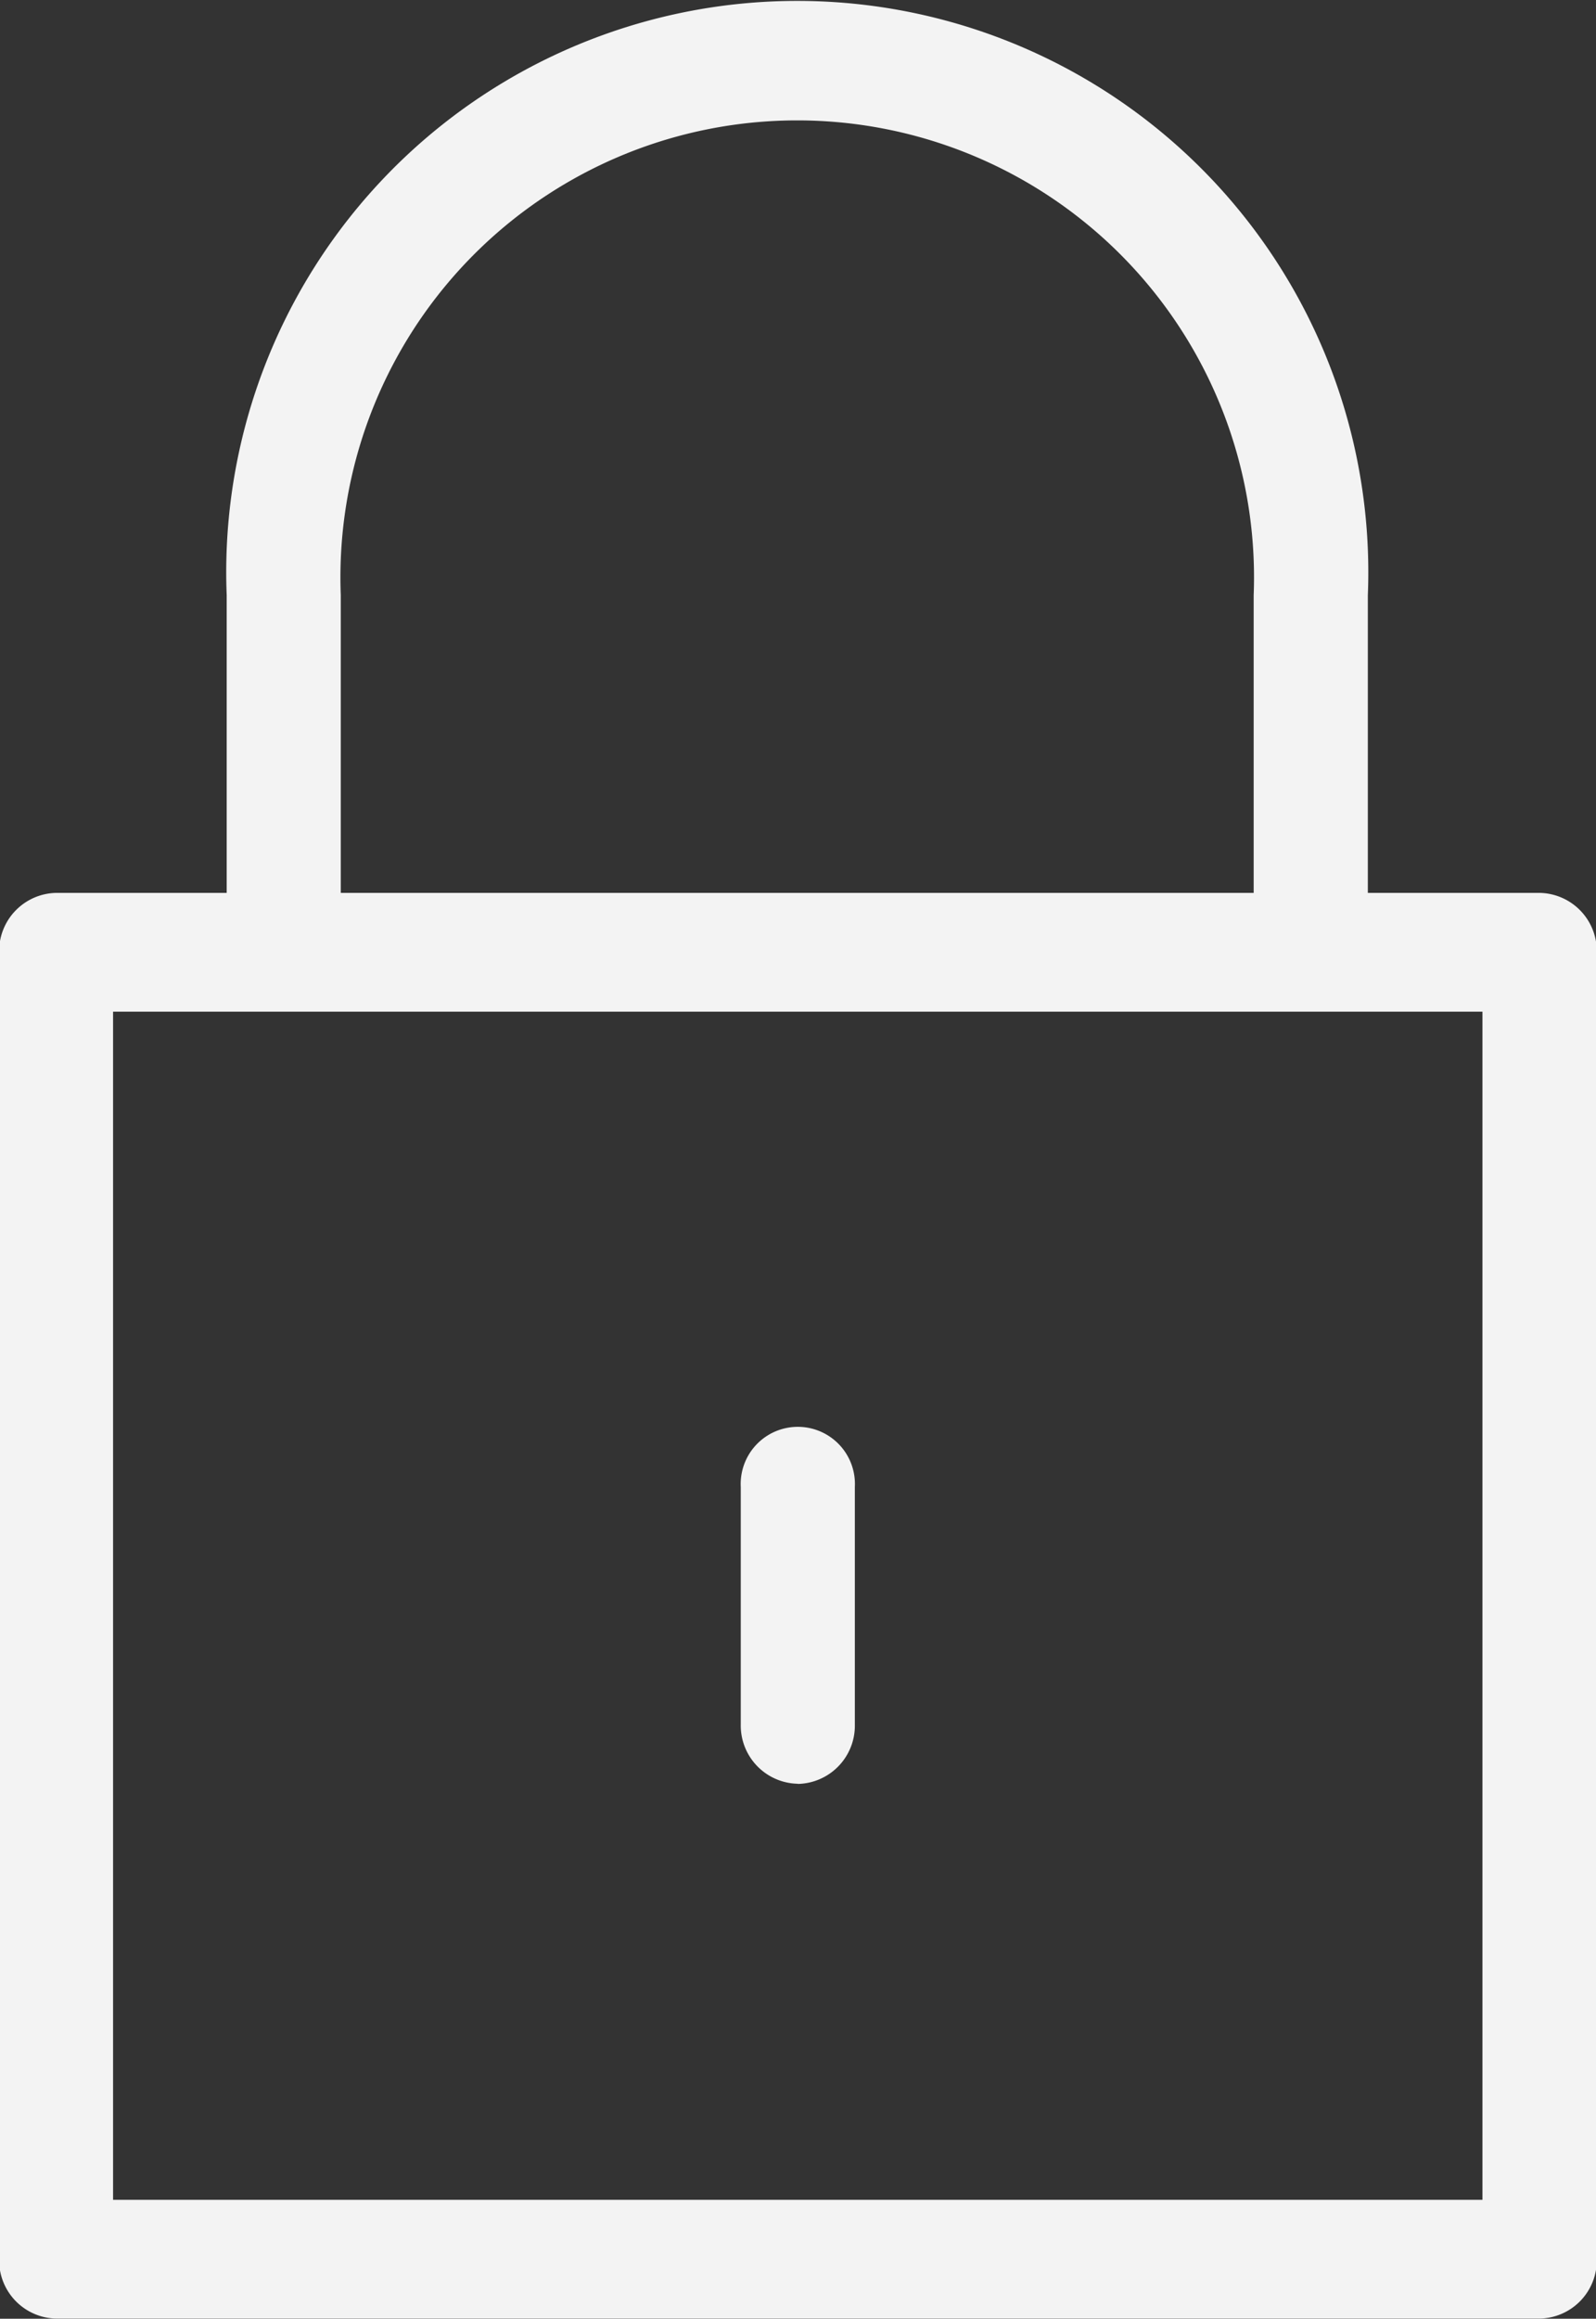
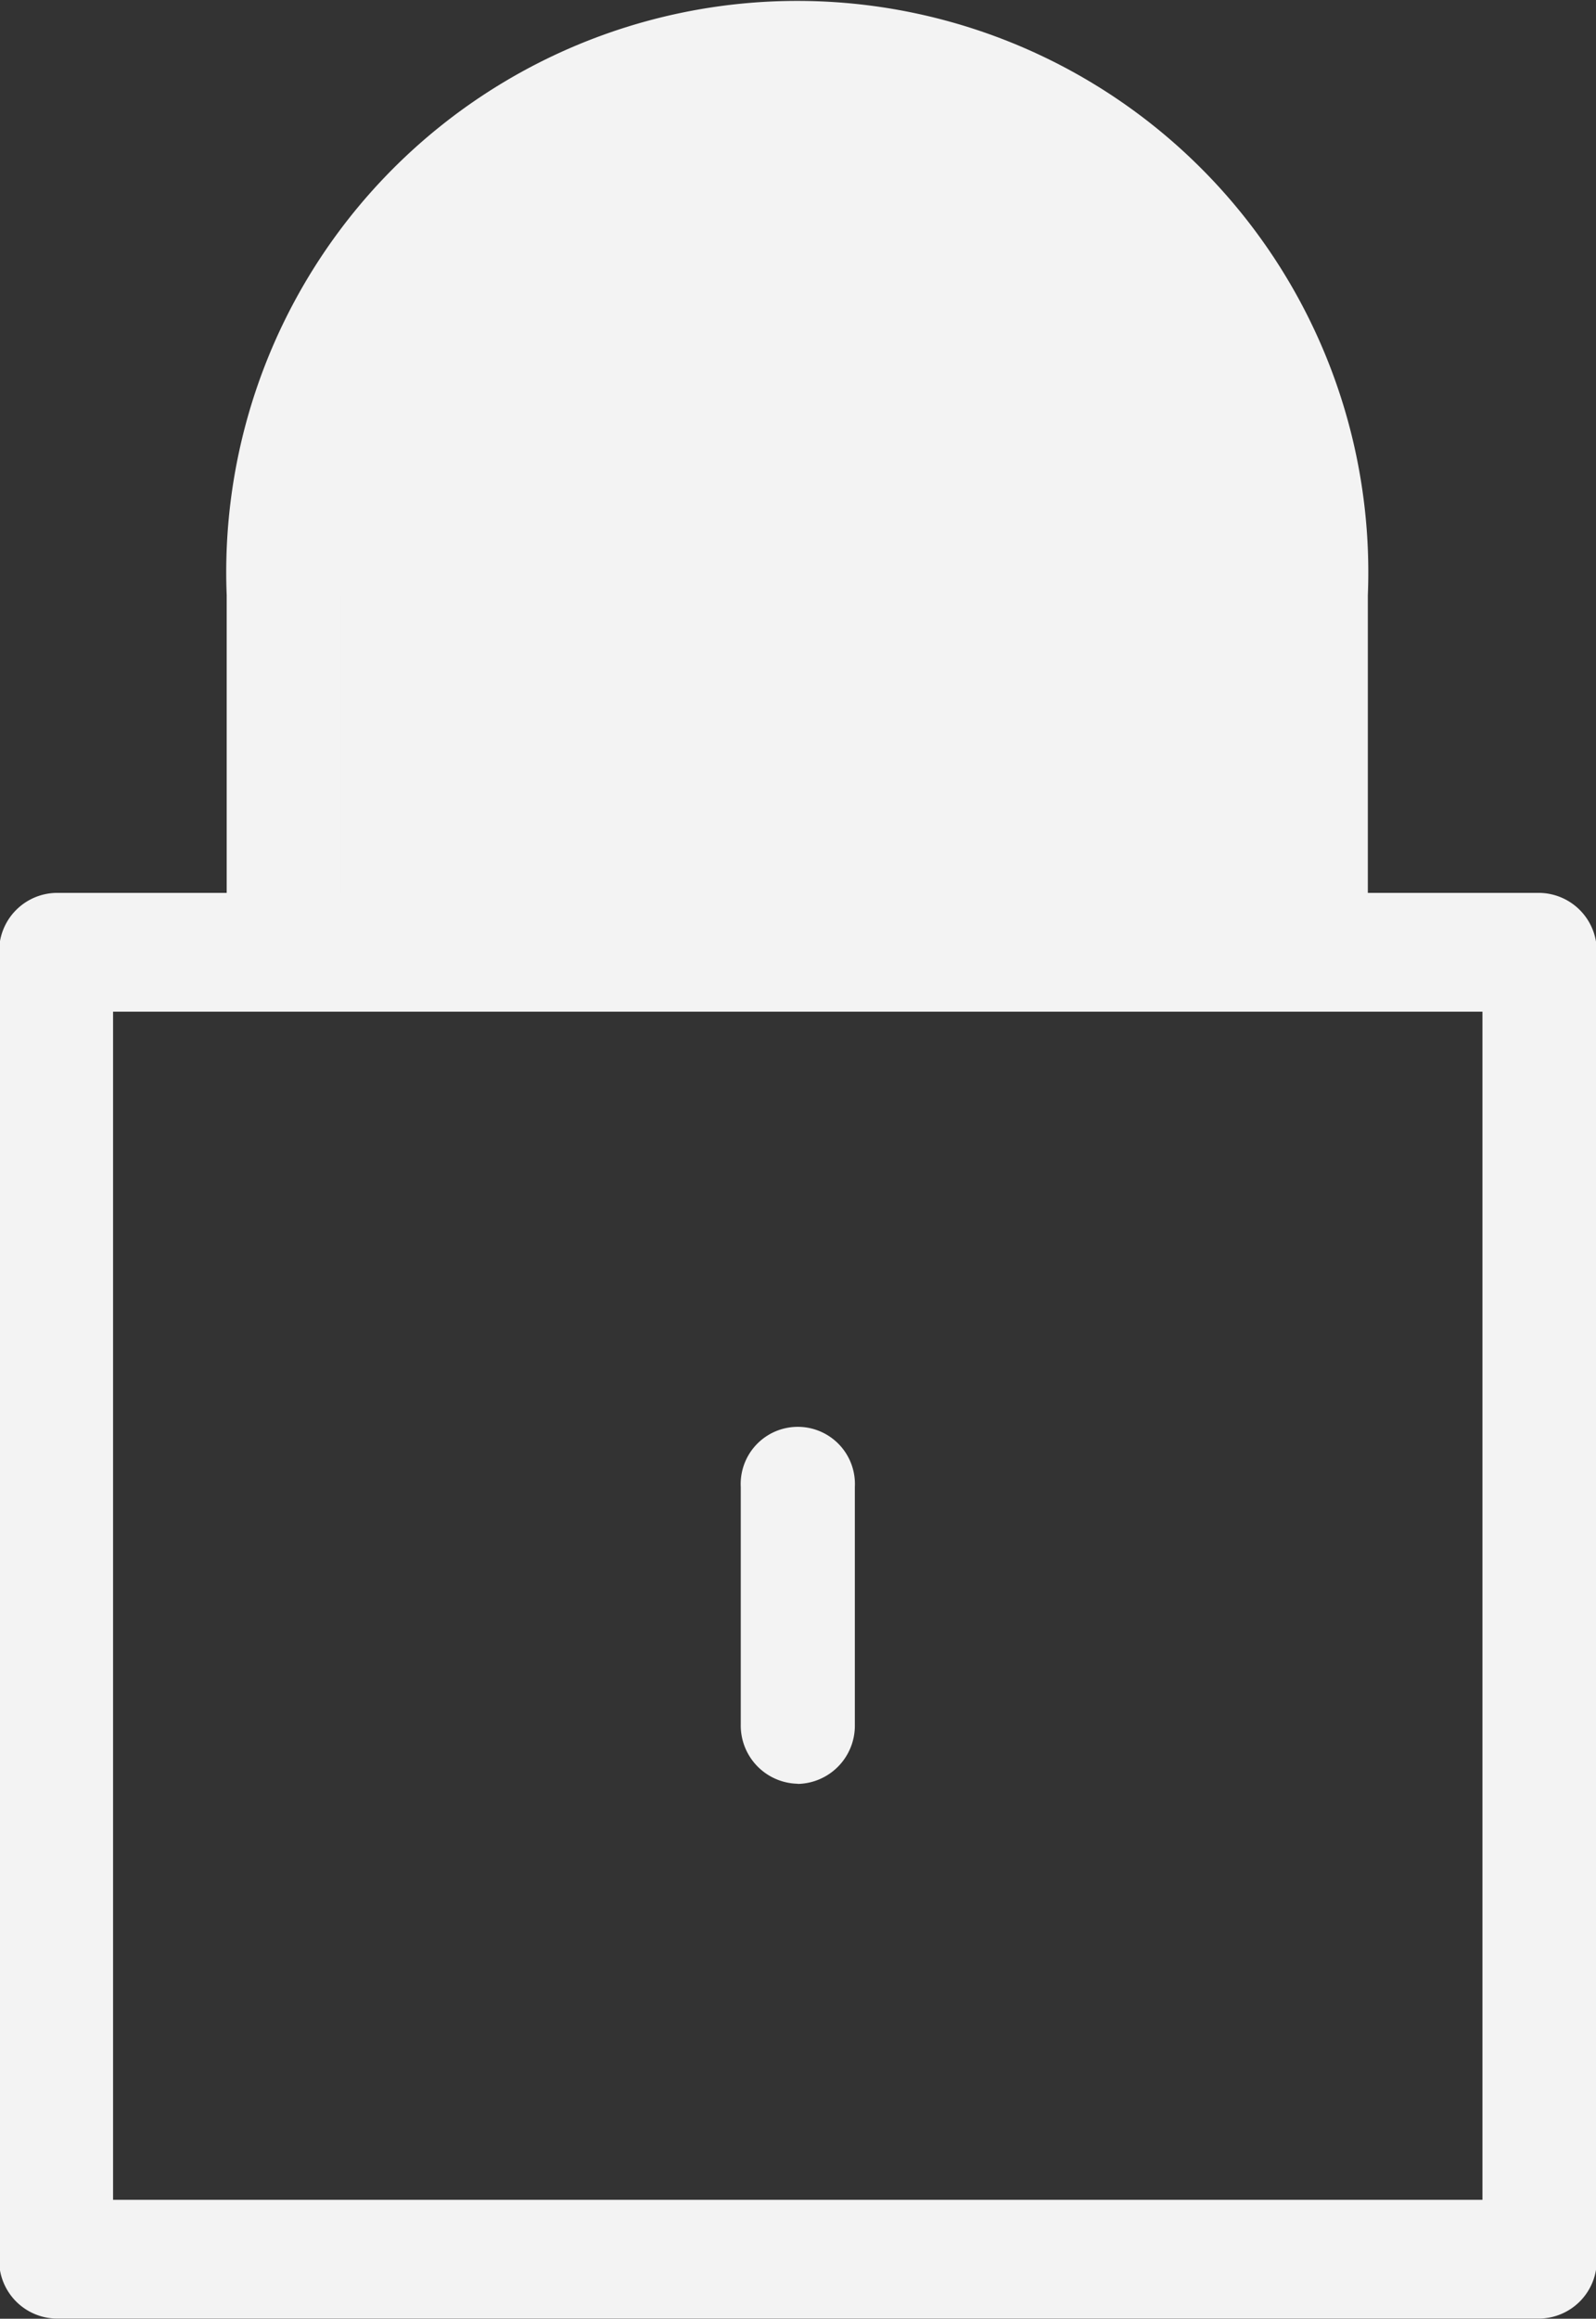
<svg xmlns="http://www.w3.org/2000/svg" width="20.593" height="29.906" viewBox="0 0 20.593 29.906">
  <rect x="0" y="0" width="20.593" height="29.906" fill="#333333" stroke="none" />
  <defs>
    <style>
      .cls-1 {
        fill: #f3f3f3;
        fill-rule: evenodd;
      }
    </style>
  </defs>
-   <path id="icon-login-white.svg" class="cls-1" d="M420.052,314.61h-2.215v-3.839a7.368,7.368,0,1,0-14.724,0v3.839h-2.2a0.751,0.751,0,0,0-.736.766v16.857a0.751,0.751,0,0,0,.736.765h19.141a0.751,0.751,0,0,0,.737-0.765V315.376A0.751,0.751,0,0,0,420.052,314.61Zm-15.467-3.839a5.894,5.894,0,1,1,11.779,0v3.839H404.585v-3.839Zm14.731,20.695H401.647V316.142h17.669v15.324Zm-8.834-5.364a0.751,0.751,0,0,0,.736-0.766v-3.064a0.737,0.737,0,1,0-1.472,0v3.064A0.751,0.751,0,0,0,410.482,326.1Z" transform="translate(-400.188 -303.094)" />
+   <path id="icon-login-white.svg" class="cls-1" d="M420.052,314.61h-2.215v-3.839a7.368,7.368,0,1,0-14.724,0v3.839h-2.2a0.751,0.751,0,0,0-.736.766v16.857a0.751,0.751,0,0,0,.736.765h19.141a0.751,0.751,0,0,0,.737-0.765V315.376A0.751,0.751,0,0,0,420.052,314.61Zm-15.467-3.839v3.839H404.585v-3.839Zm14.731,20.695H401.647V316.142h17.669v15.324Zm-8.834-5.364a0.751,0.751,0,0,0,.736-0.766v-3.064a0.737,0.737,0,1,0-1.472,0v3.064A0.751,0.751,0,0,0,410.482,326.1Z" transform="translate(-400.188 -303.094)" />
</svg>